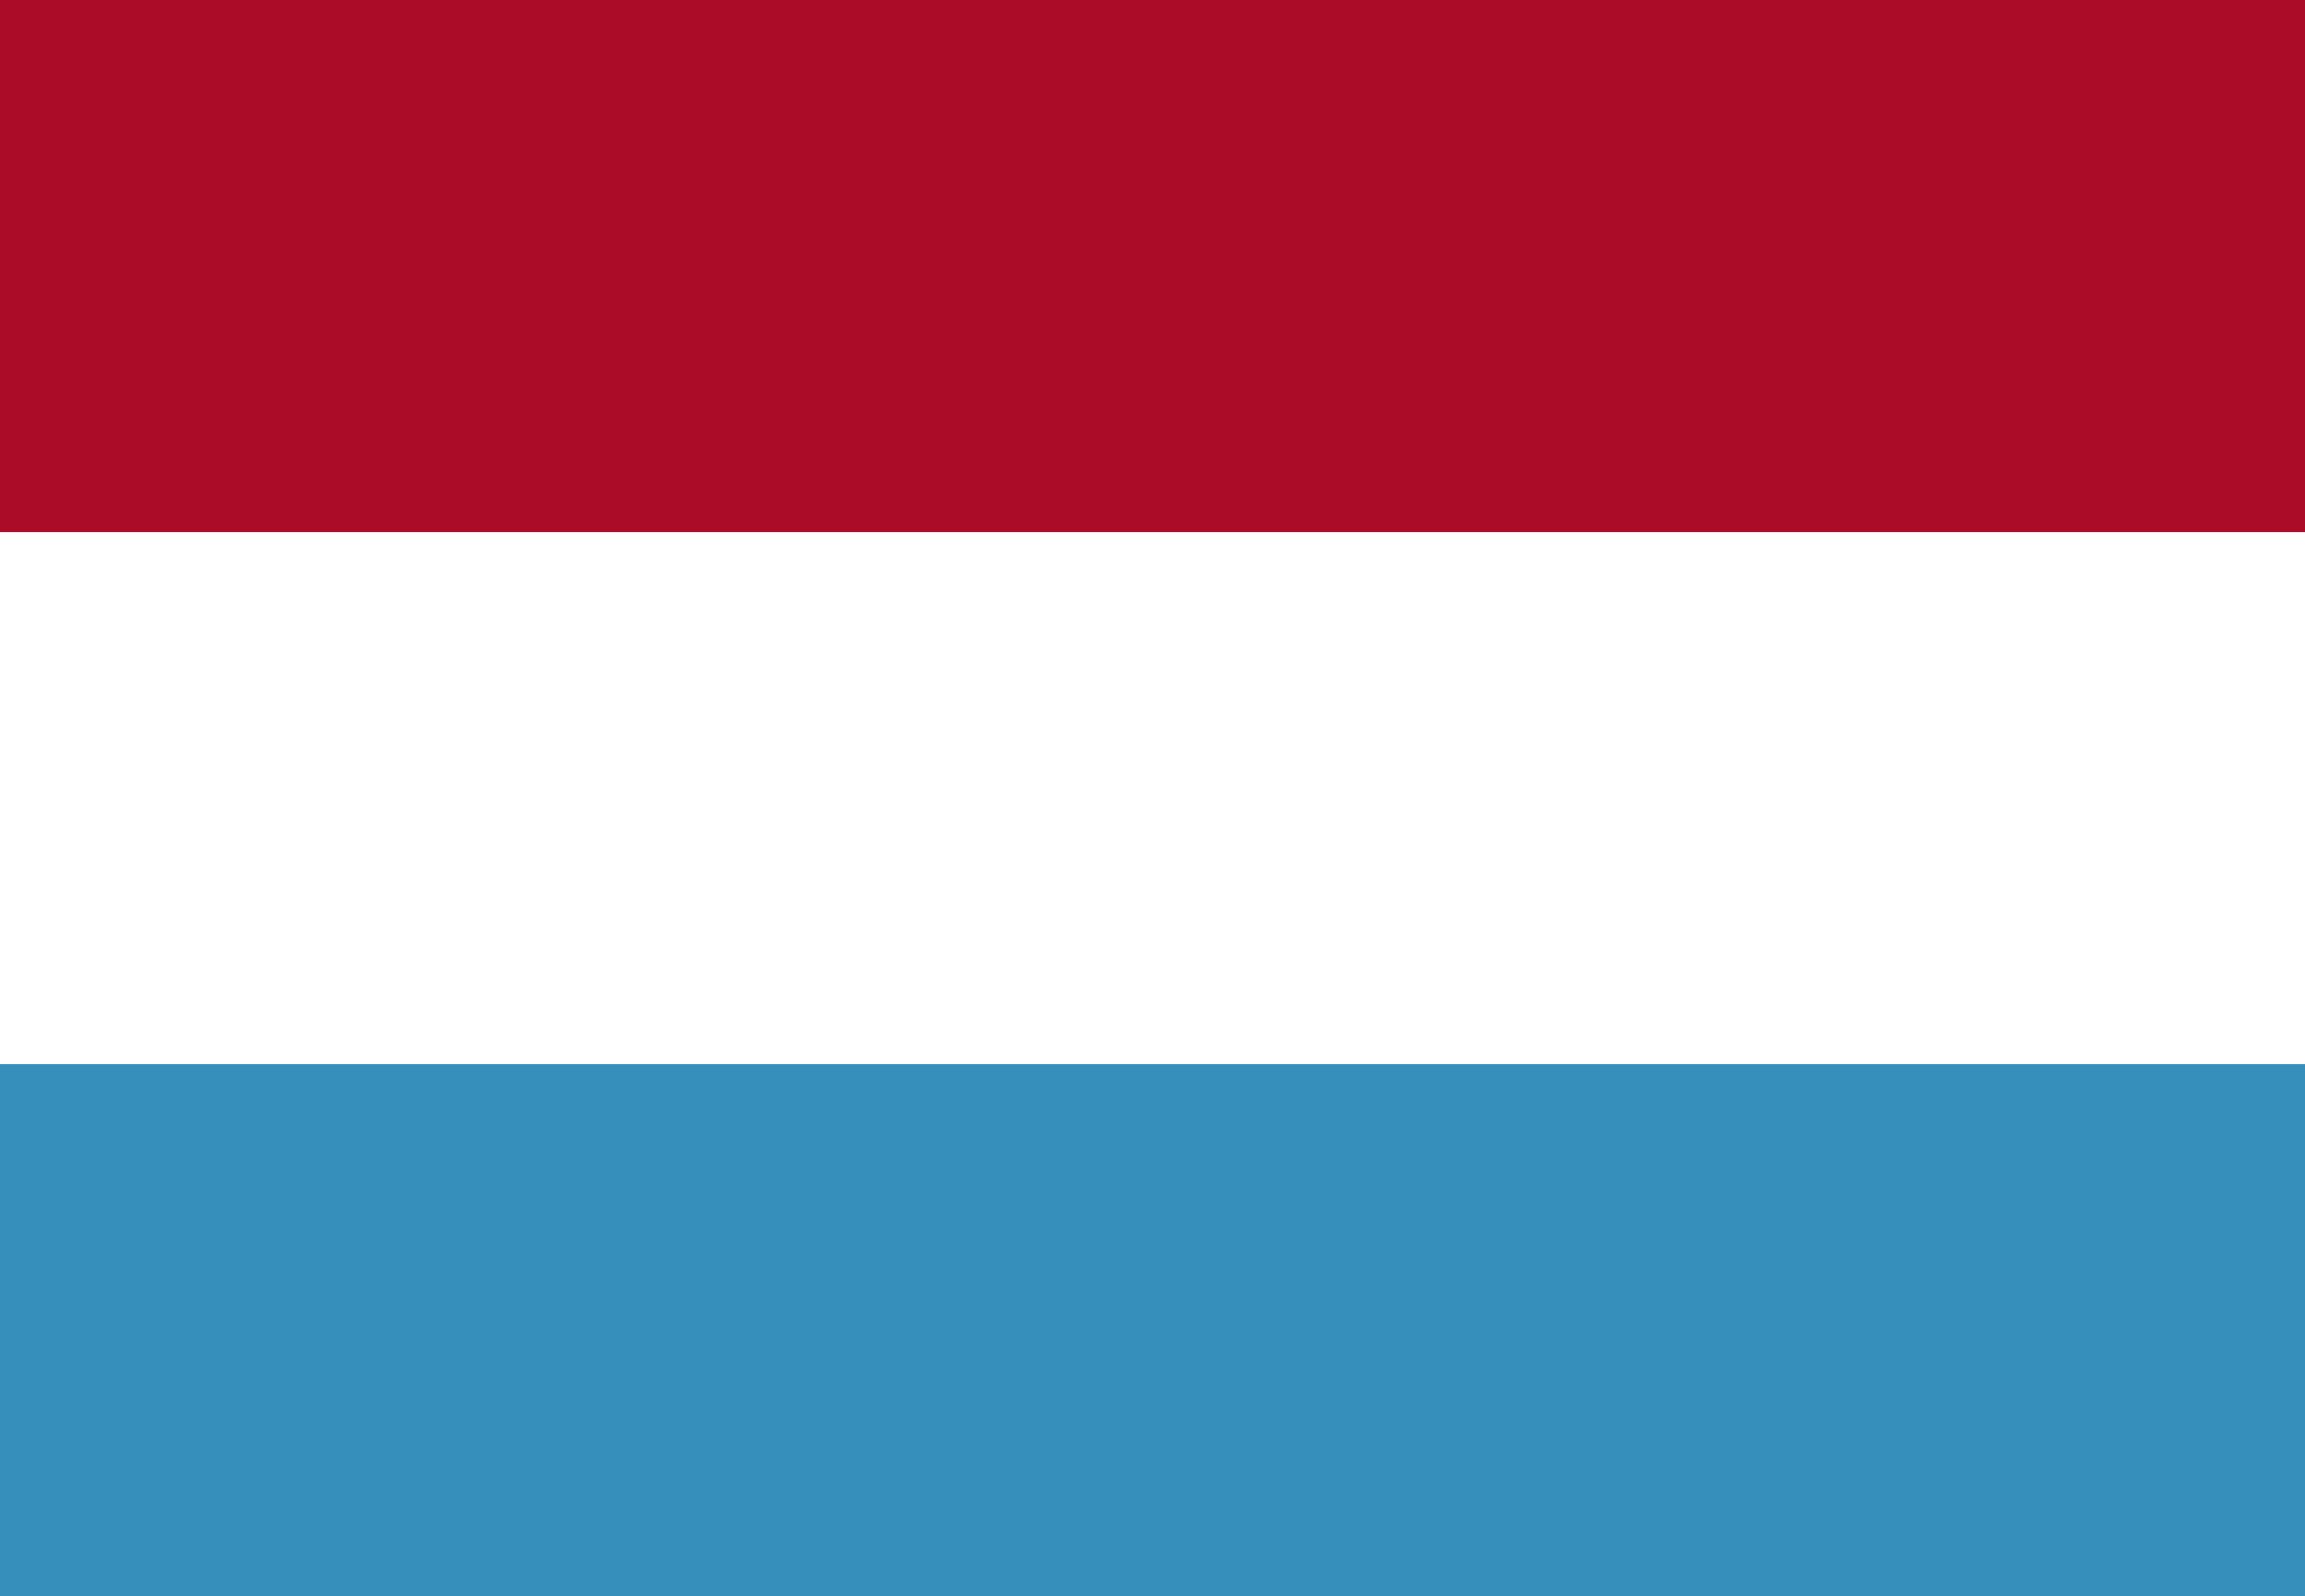
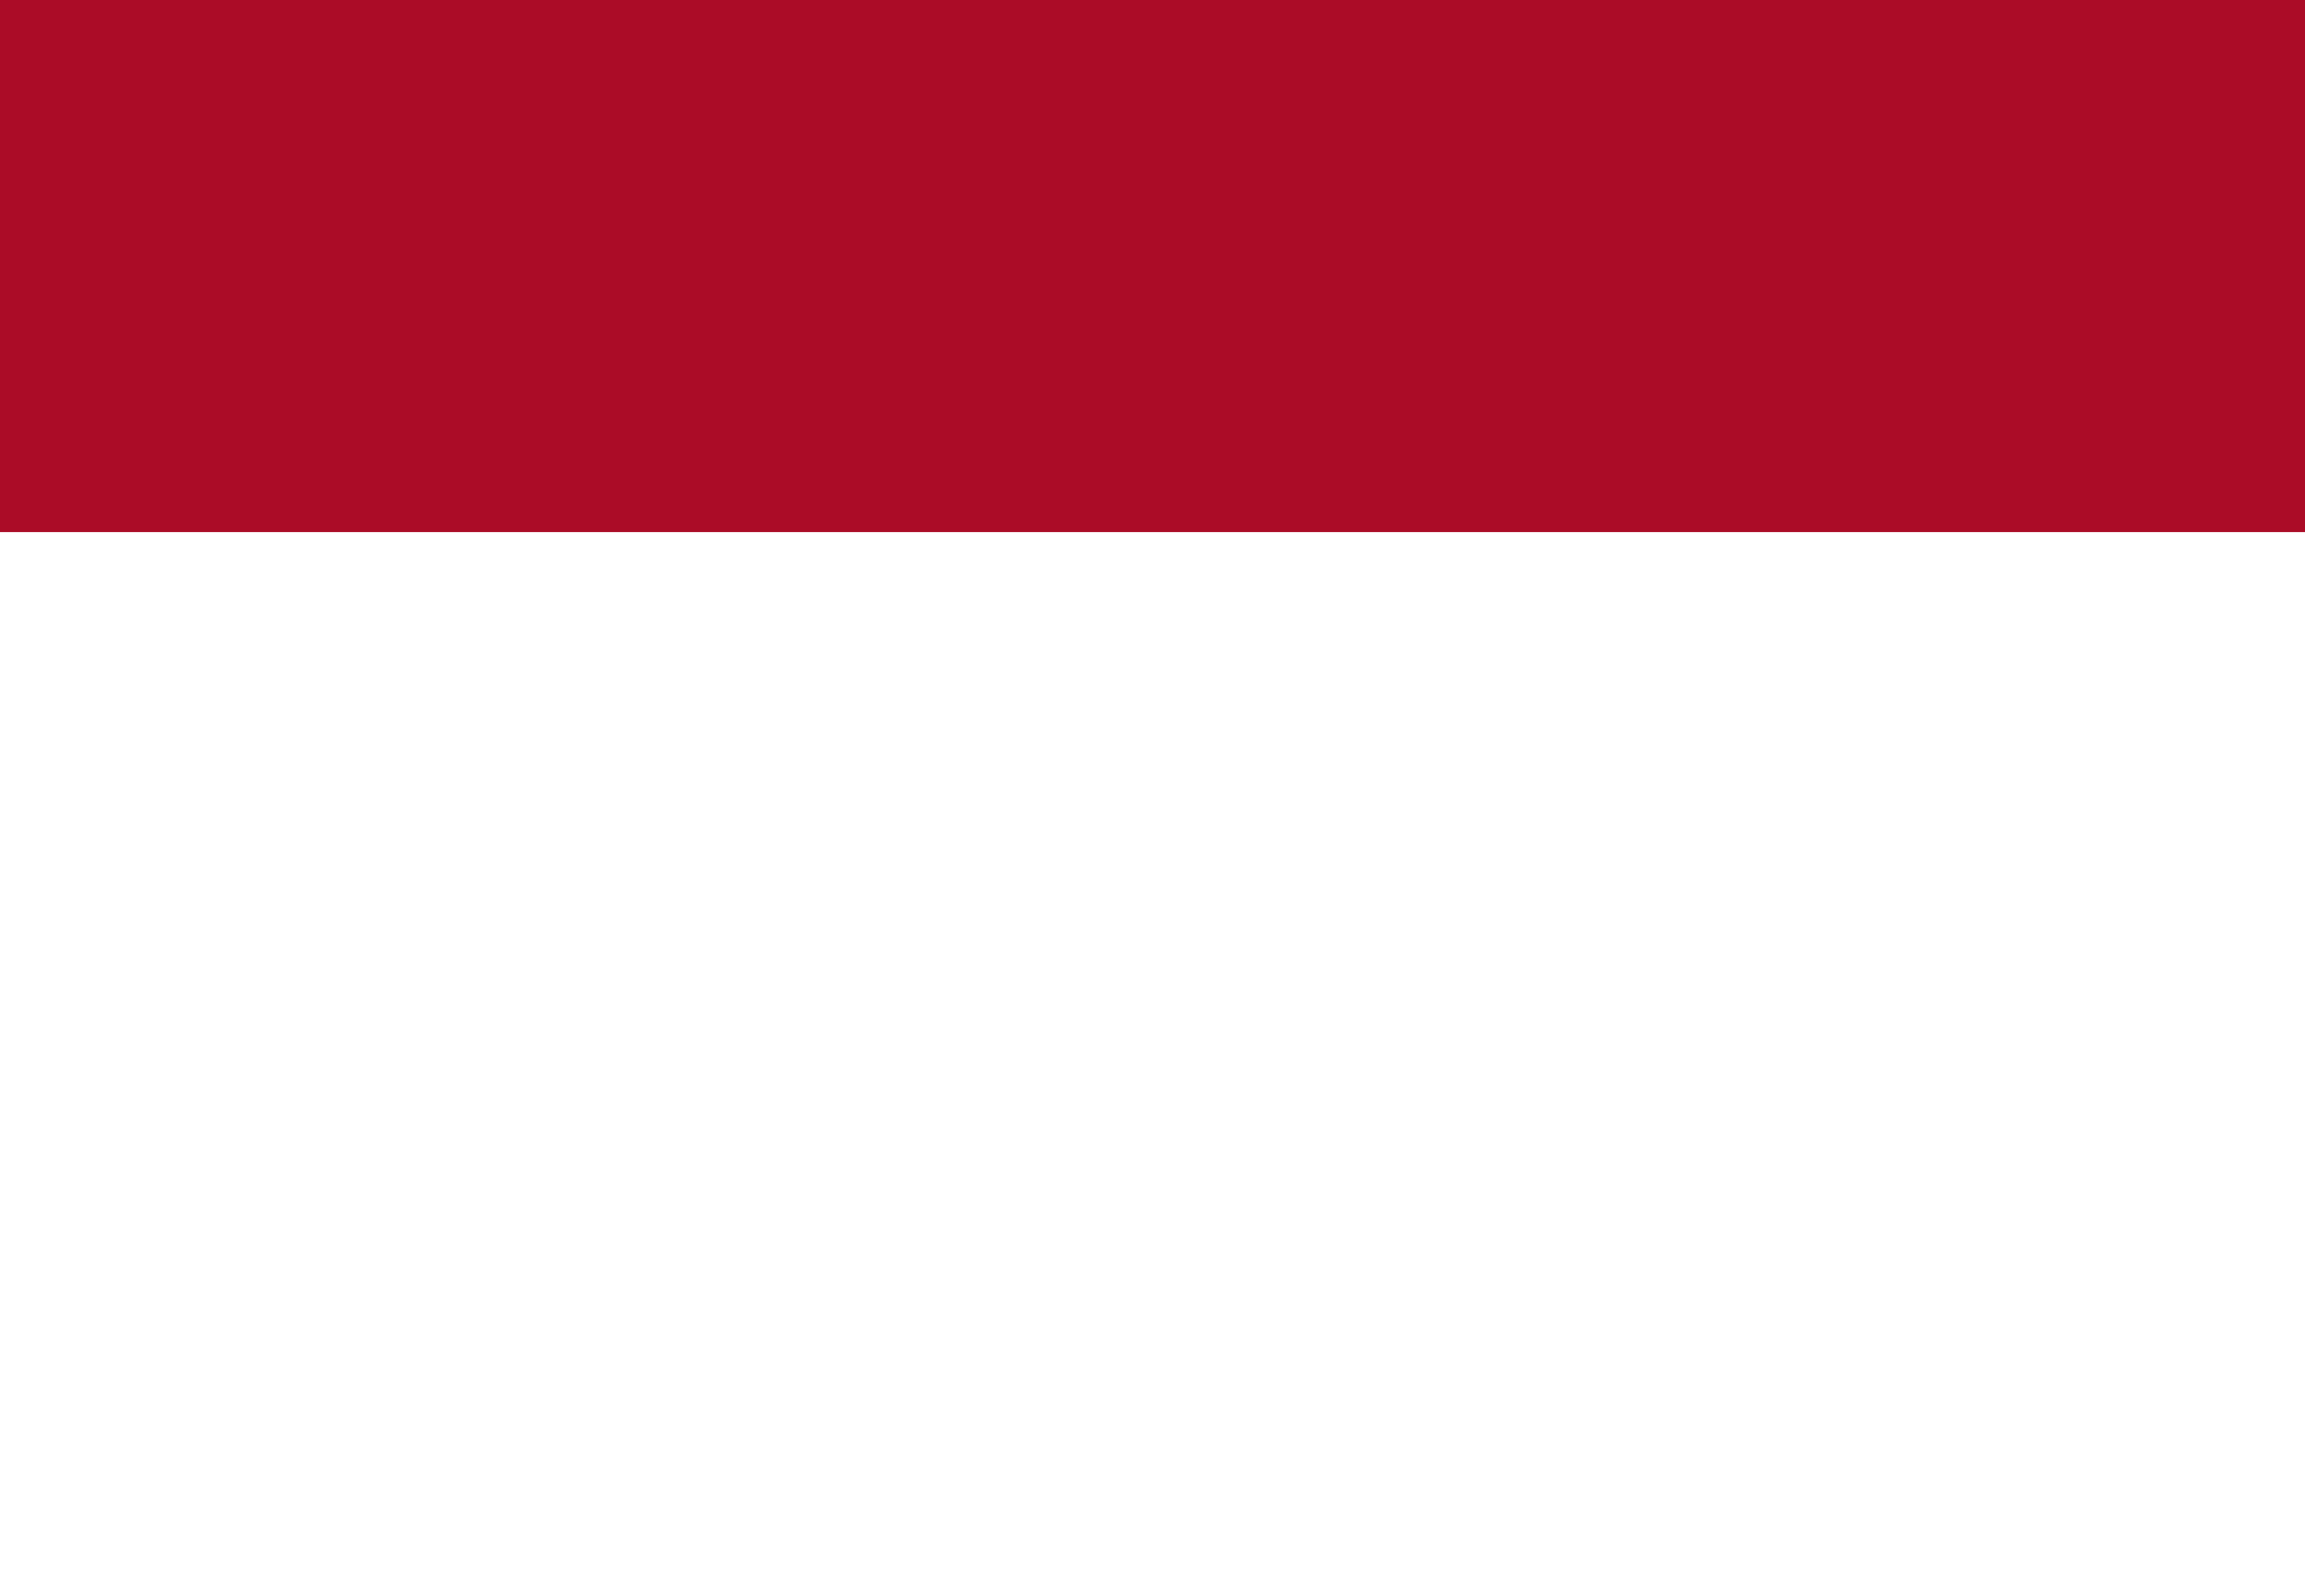
<svg xmlns="http://www.w3.org/2000/svg" id="Component_6_1" data-name="Component 6 – 1" width="50" height="34.622" viewBox="0 0 50 34.622">
  <rect x="0" y="0" width="50" height="34.622" fill="#333333" stroke="none" />
  <g id="Component_5_1" data-name="Component 5 – 1">
    <g id="Component_4_1" data-name="Component 4 – 1">
      <path id="Path_2267" data-name="Path 2267" d="M14364.384,4683h50v-34.622h-50V4683Z" transform="translate(-14364.384 -4648.379)" fill="#ab0c27" fill-rule="evenodd" />
    </g>
    <path id="Path_2268" data-name="Path 2268" d="M14364.384,4683h50v-23.079h-50V4683Z" transform="translate(-14364.384 -4648.379)" fill="#fff" fill-rule="evenodd" />
  </g>
-   <path id="Path_2269" data-name="Path 2269" d="M14364.384,4683h50v-11.539h-50V4683Z" transform="translate(-14364.384 -4648.379)" fill="#368ebb" fill-rule="evenodd" />
</svg>